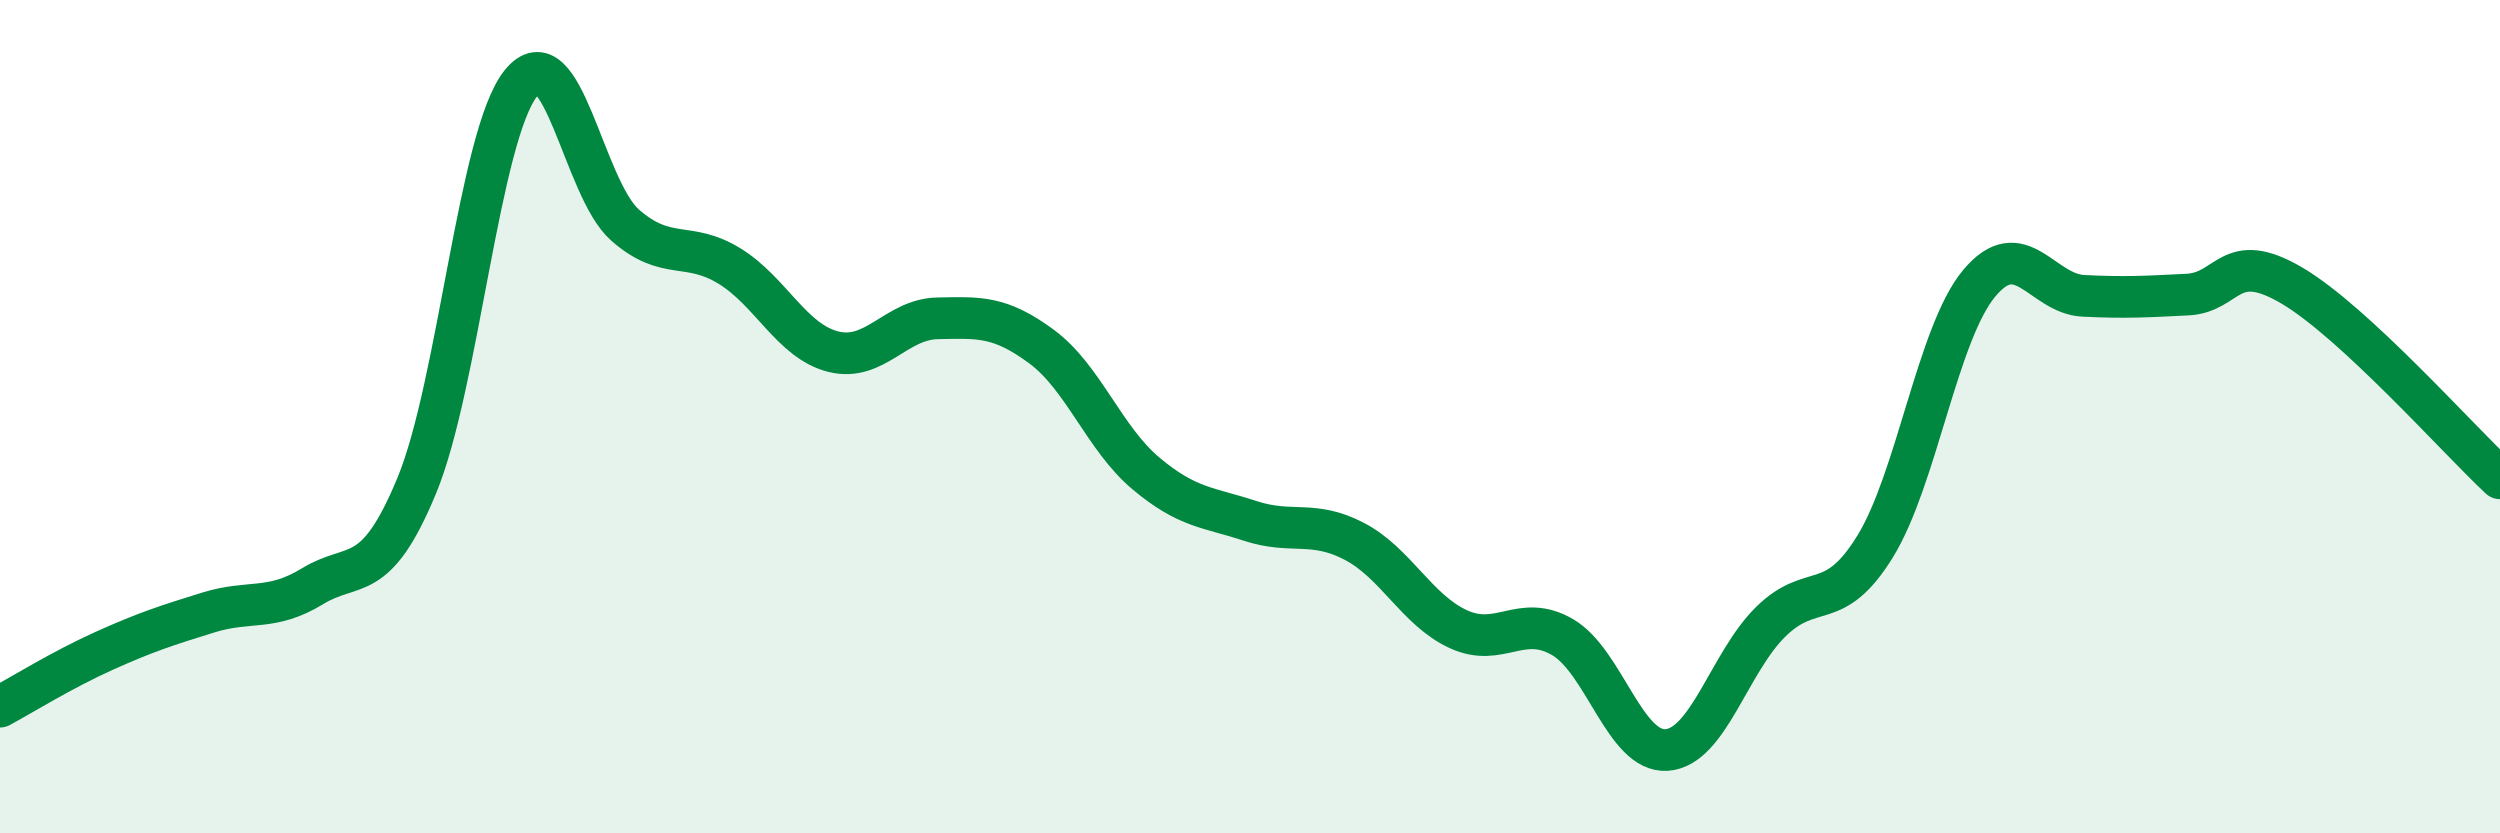
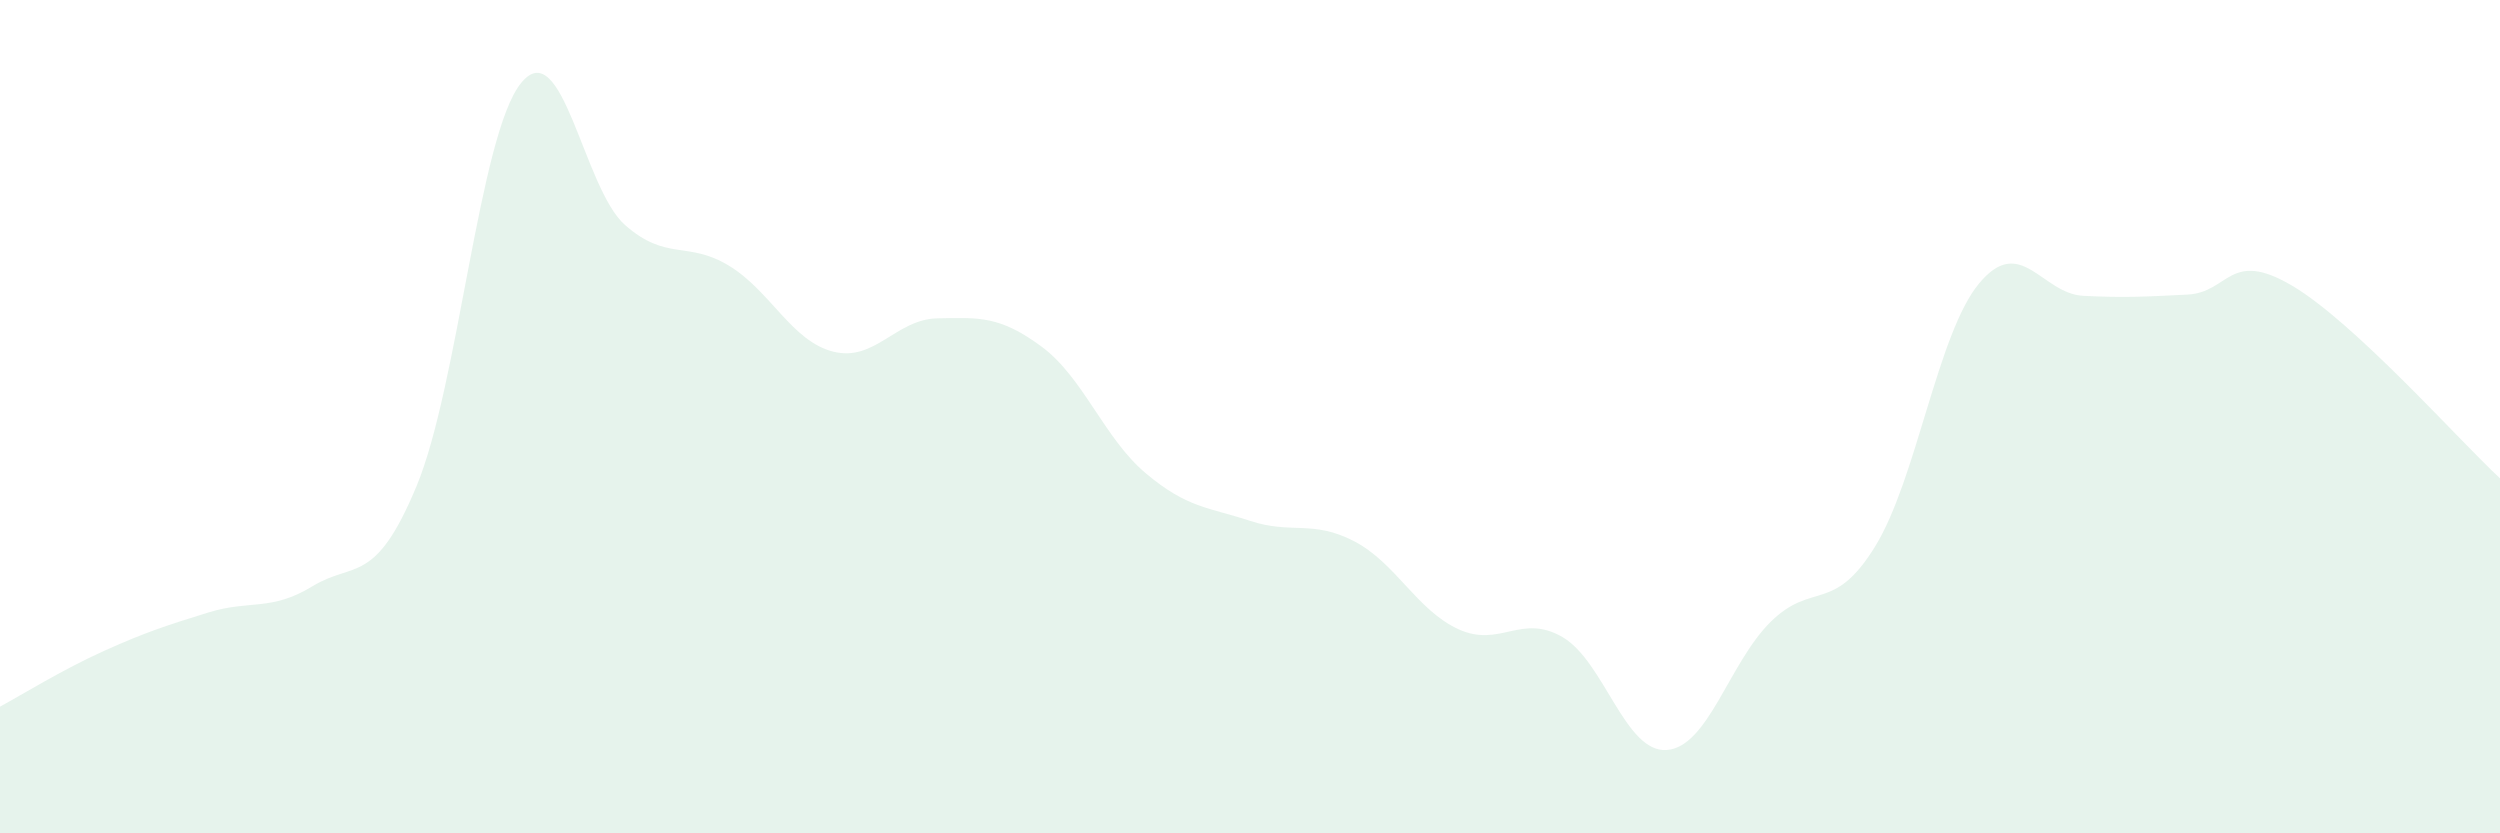
<svg xmlns="http://www.w3.org/2000/svg" width="60" height="20" viewBox="0 0 60 20">
  <path d="M 0,16.96 C 0.5,16.69 1.5,16.07 2.5,15.62 C 3.5,15.17 4,15.01 5,14.7 C 6,14.39 6.5,14.68 7.5,14.07 C 8.5,13.46 9,14.07 10,11.66 C 11,9.25 11.5,3.25 12.5,2 C 13.5,0.75 14,4.52 15,5.4 C 16,6.28 16.5,5.77 17.5,6.38 C 18.5,6.99 19,8.19 20,8.44 C 21,8.69 21.5,7.66 22.5,7.64 C 23.5,7.62 24,7.58 25,8.32 C 26,9.06 26.5,10.52 27.5,11.36 C 28.5,12.2 29,12.17 30,12.5 C 31,12.83 31.5,12.47 32.5,12.99 C 33.5,13.51 34,14.64 35,15.1 C 36,15.56 36.5,14.71 37.5,15.29 C 38.5,15.87 39,18.07 40,18 C 41,17.93 41.5,15.9 42.5,14.92 C 43.5,13.94 44,14.74 45,13.12 C 46,11.5 46.5,8 47.5,6.8 C 48.5,5.6 49,7.05 50,7.1 C 51,7.15 51.5,7.12 52.5,7.07 C 53.5,7.02 53.5,5.97 55,6.85 C 56.5,7.73 59,10.55 60,11.48L60 20L0 20Z" fill="#008740" opacity="0.1" stroke-linecap="round" stroke-linejoin="round" />
-   <path d="M 0,16.96 C 0.5,16.69 1.5,16.07 2.5,15.62 C 3.5,15.17 4,15.01 5,14.7 C 6,14.39 6.5,14.68 7.5,14.07 C 8.5,13.46 9,14.07 10,11.66 C 11,9.25 11.5,3.25 12.5,2 C 13.5,0.75 14,4.52 15,5.4 C 16,6.28 16.5,5.77 17.5,6.38 C 18.5,6.99 19,8.19 20,8.44 C 21,8.69 21.5,7.66 22.5,7.64 C 23.5,7.62 24,7.58 25,8.32 C 26,9.06 26.5,10.52 27.5,11.36 C 28.5,12.2 29,12.17 30,12.5 C 31,12.83 31.5,12.47 32.5,12.99 C 33.5,13.51 34,14.64 35,15.1 C 36,15.56 36.5,14.71 37.5,15.29 C 38.5,15.87 39,18.07 40,18 C 41,17.93 41.5,15.9 42.5,14.92 C 43.5,13.94 44,14.74 45,13.12 C 46,11.5 46.5,8 47.5,6.8 C 48.5,5.6 49,7.05 50,7.1 C 51,7.15 51.5,7.12 52.5,7.07 C 53.5,7.02 53.5,5.97 55,6.85 C 56.5,7.73 59,10.55 60,11.48" stroke="#008740" stroke-width="1" fill="none" stroke-linecap="round" stroke-linejoin="round" />
</svg>